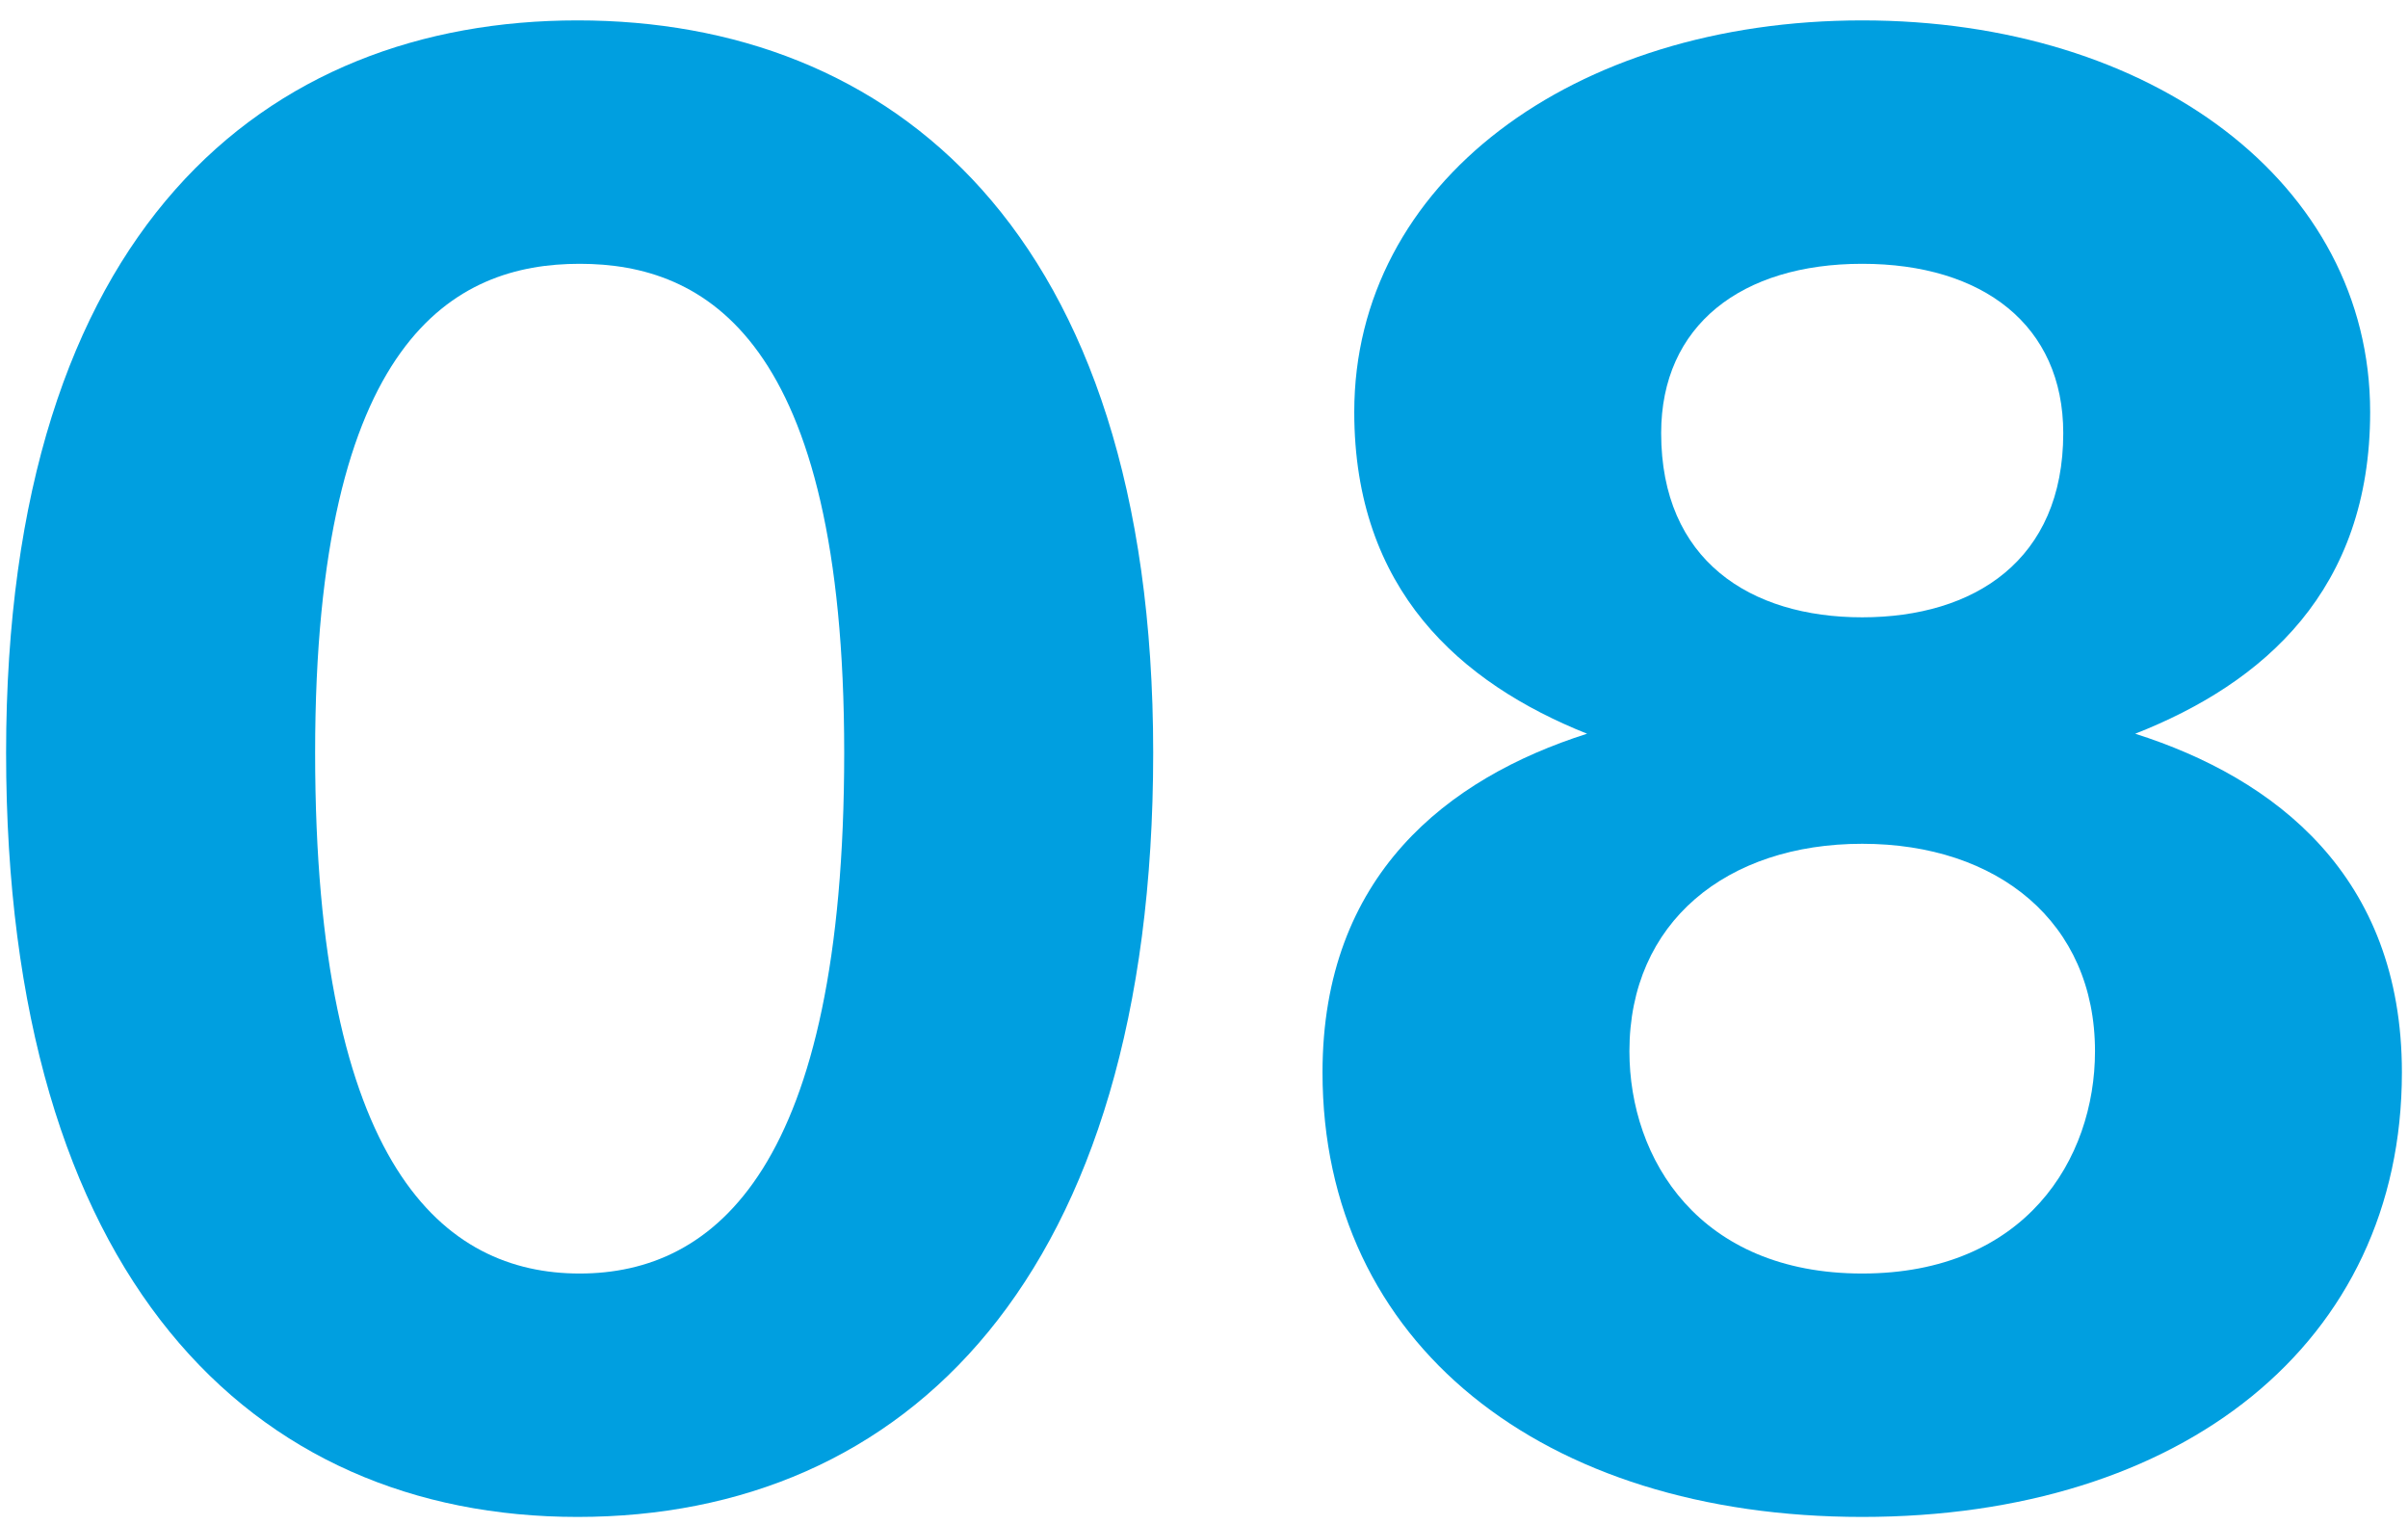
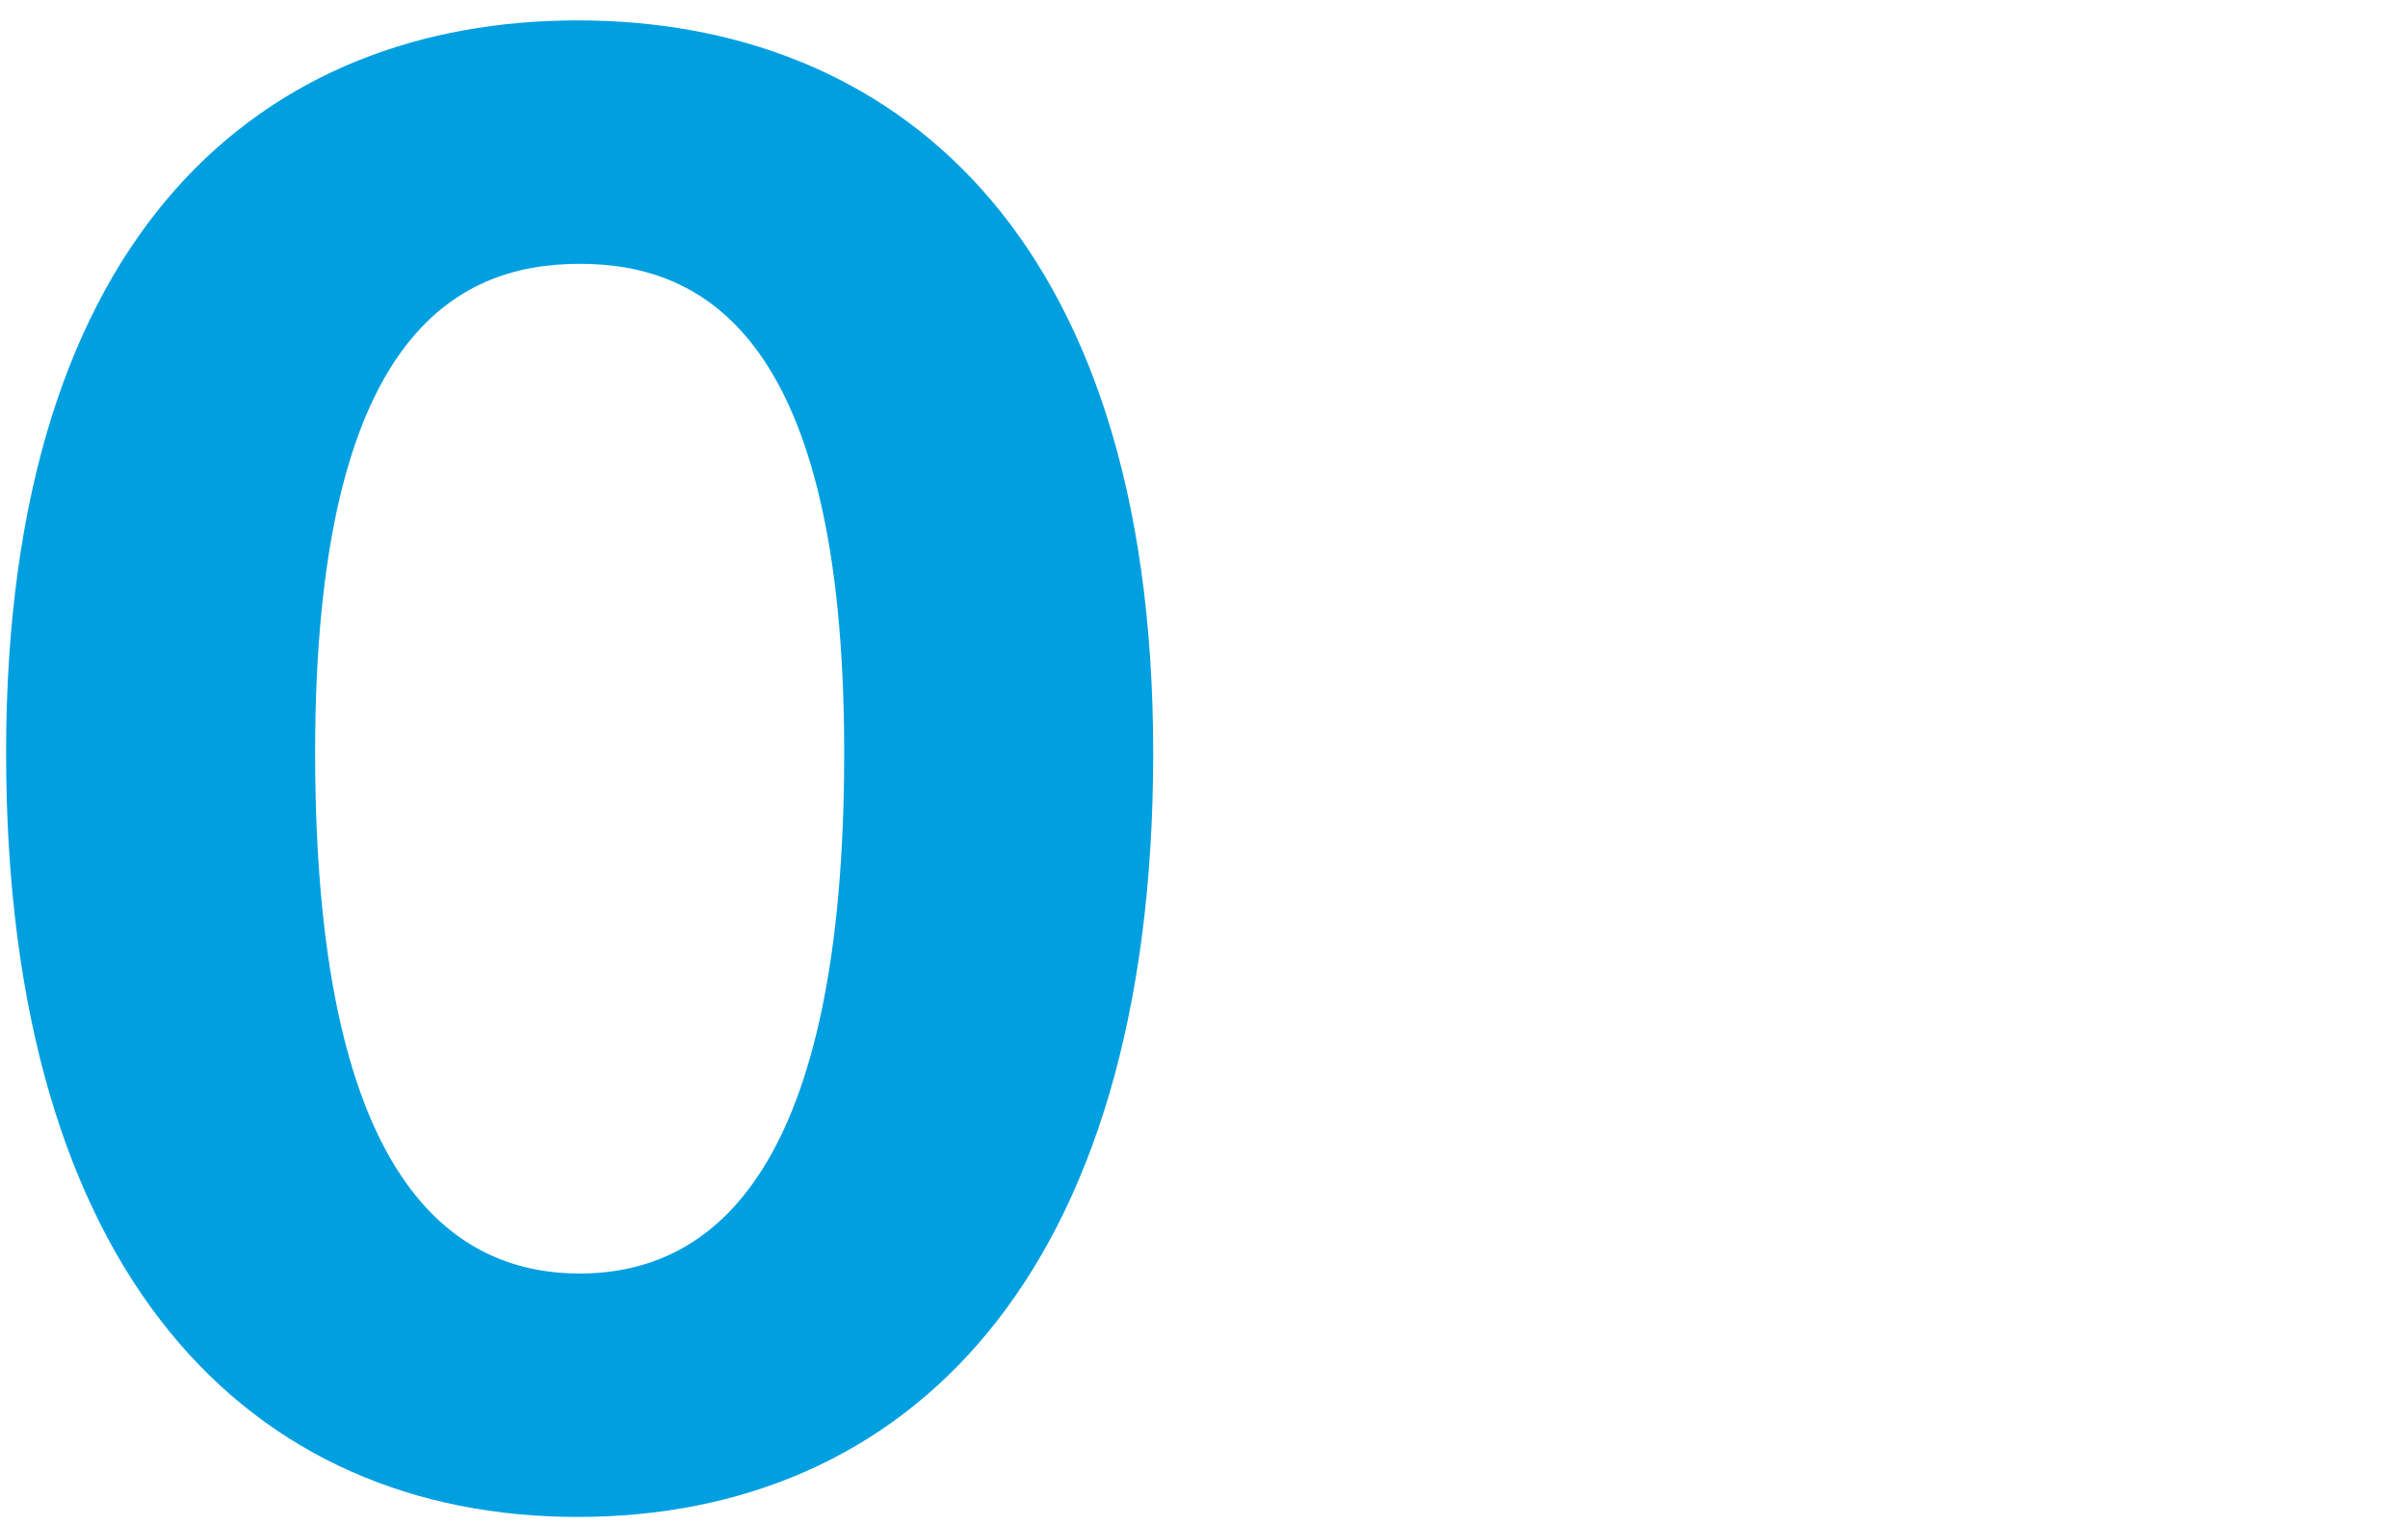
<svg xmlns="http://www.w3.org/2000/svg" width="60" height="38" viewBox="0 0 60 38" fill="none">
-   <path d="M41.391 10.791C41.391 13.955 43.605 15.379 46.4 15.379C49.195 15.379 51.41 13.955 51.41 10.791C51.41 8.102 49.406 6.572 46.4 6.572C43.395 6.572 41.391 8.102 41.391 10.791ZM40.6 26.189C40.6 28.879 42.34 31.727 46.4 31.727C50.461 31.727 52.201 28.879 52.201 26.189C52.201 22.973 49.775 21.021 46.4 21.021C43.025 21.021 40.6 22.973 40.6 26.189ZM32.953 26.717C32.953 21.812 36.065 19.387 39.545 18.279C36.381 17.014 33.744 14.693 33.744 10.264C33.744 4.568 39.176 0.508 46.4 0.508C53.625 0.508 59.057 4.568 59.057 10.264C59.057 14.693 56.42 17.014 53.203 18.279C56.684 19.387 59.848 21.812 59.848 26.717C59.848 33.467 54.363 37.791 46.4 37.791C38.438 37.791 32.953 33.467 32.953 26.717Z" fill="#009FE0" />
-   <path d="M7.852 18.754C7.852 29.09 11.068 31.727 14.443 31.727C17.818 31.727 21.035 29.09 21.035 18.754C21.035 8.418 17.555 6.572 14.443 6.572C11.332 6.572 7.852 8.418 7.852 18.754ZM0.152 18.754C0.152 5.676 6.639 0.508 14.391 0.508C22.143 0.508 28.734 5.676 28.734 18.754C28.734 31.832 22.564 37.791 14.391 37.791C6.27 37.791 0.152 31.832 0.152 18.754Z" fill="#009FE0" />
+   <path d="M7.852 18.754C7.852 29.09 11.068 31.727 14.443 31.727C17.818 31.727 21.035 29.09 21.035 18.754C21.035 8.418 17.555 6.572 14.443 6.572C11.332 6.572 7.852 8.418 7.852 18.754ZM0.152 18.754C0.152 5.676 6.639 0.508 14.391 0.508C22.143 0.508 28.734 5.676 28.734 18.754C28.734 31.832 22.564 37.791 14.391 37.791C6.27 37.791 0.152 31.832 0.152 18.754" fill="#009FE0" />
</svg>